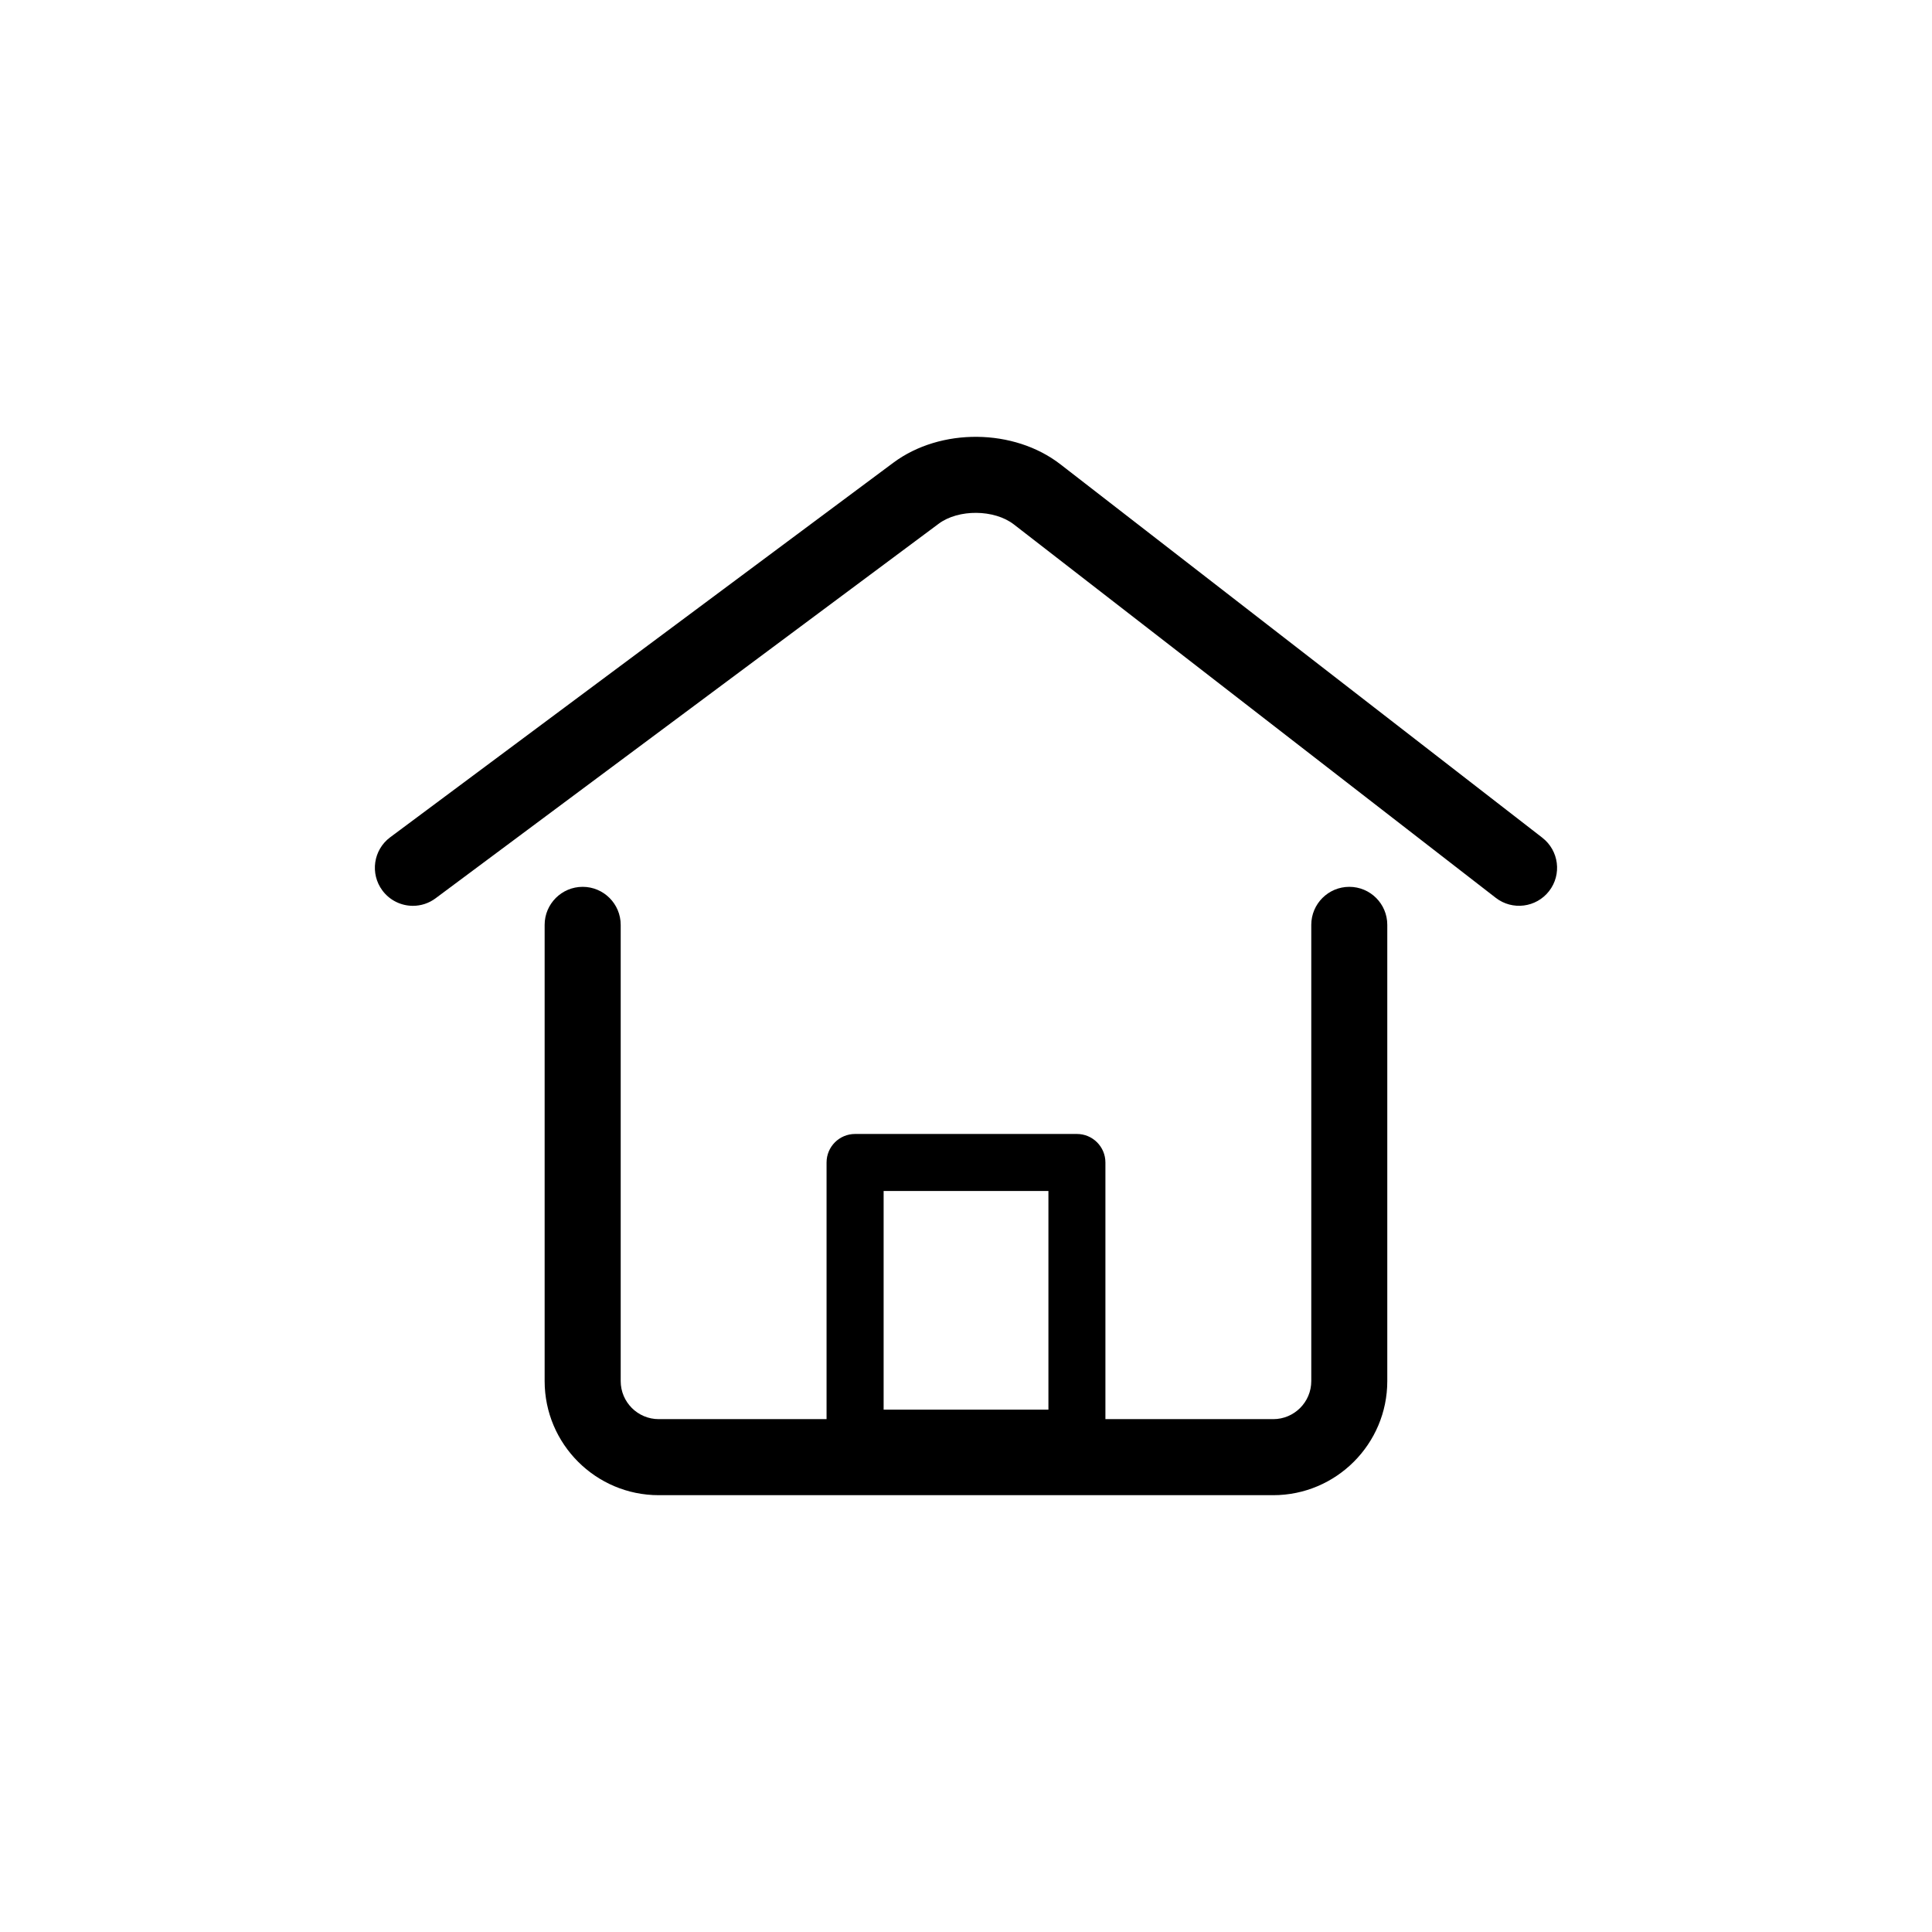
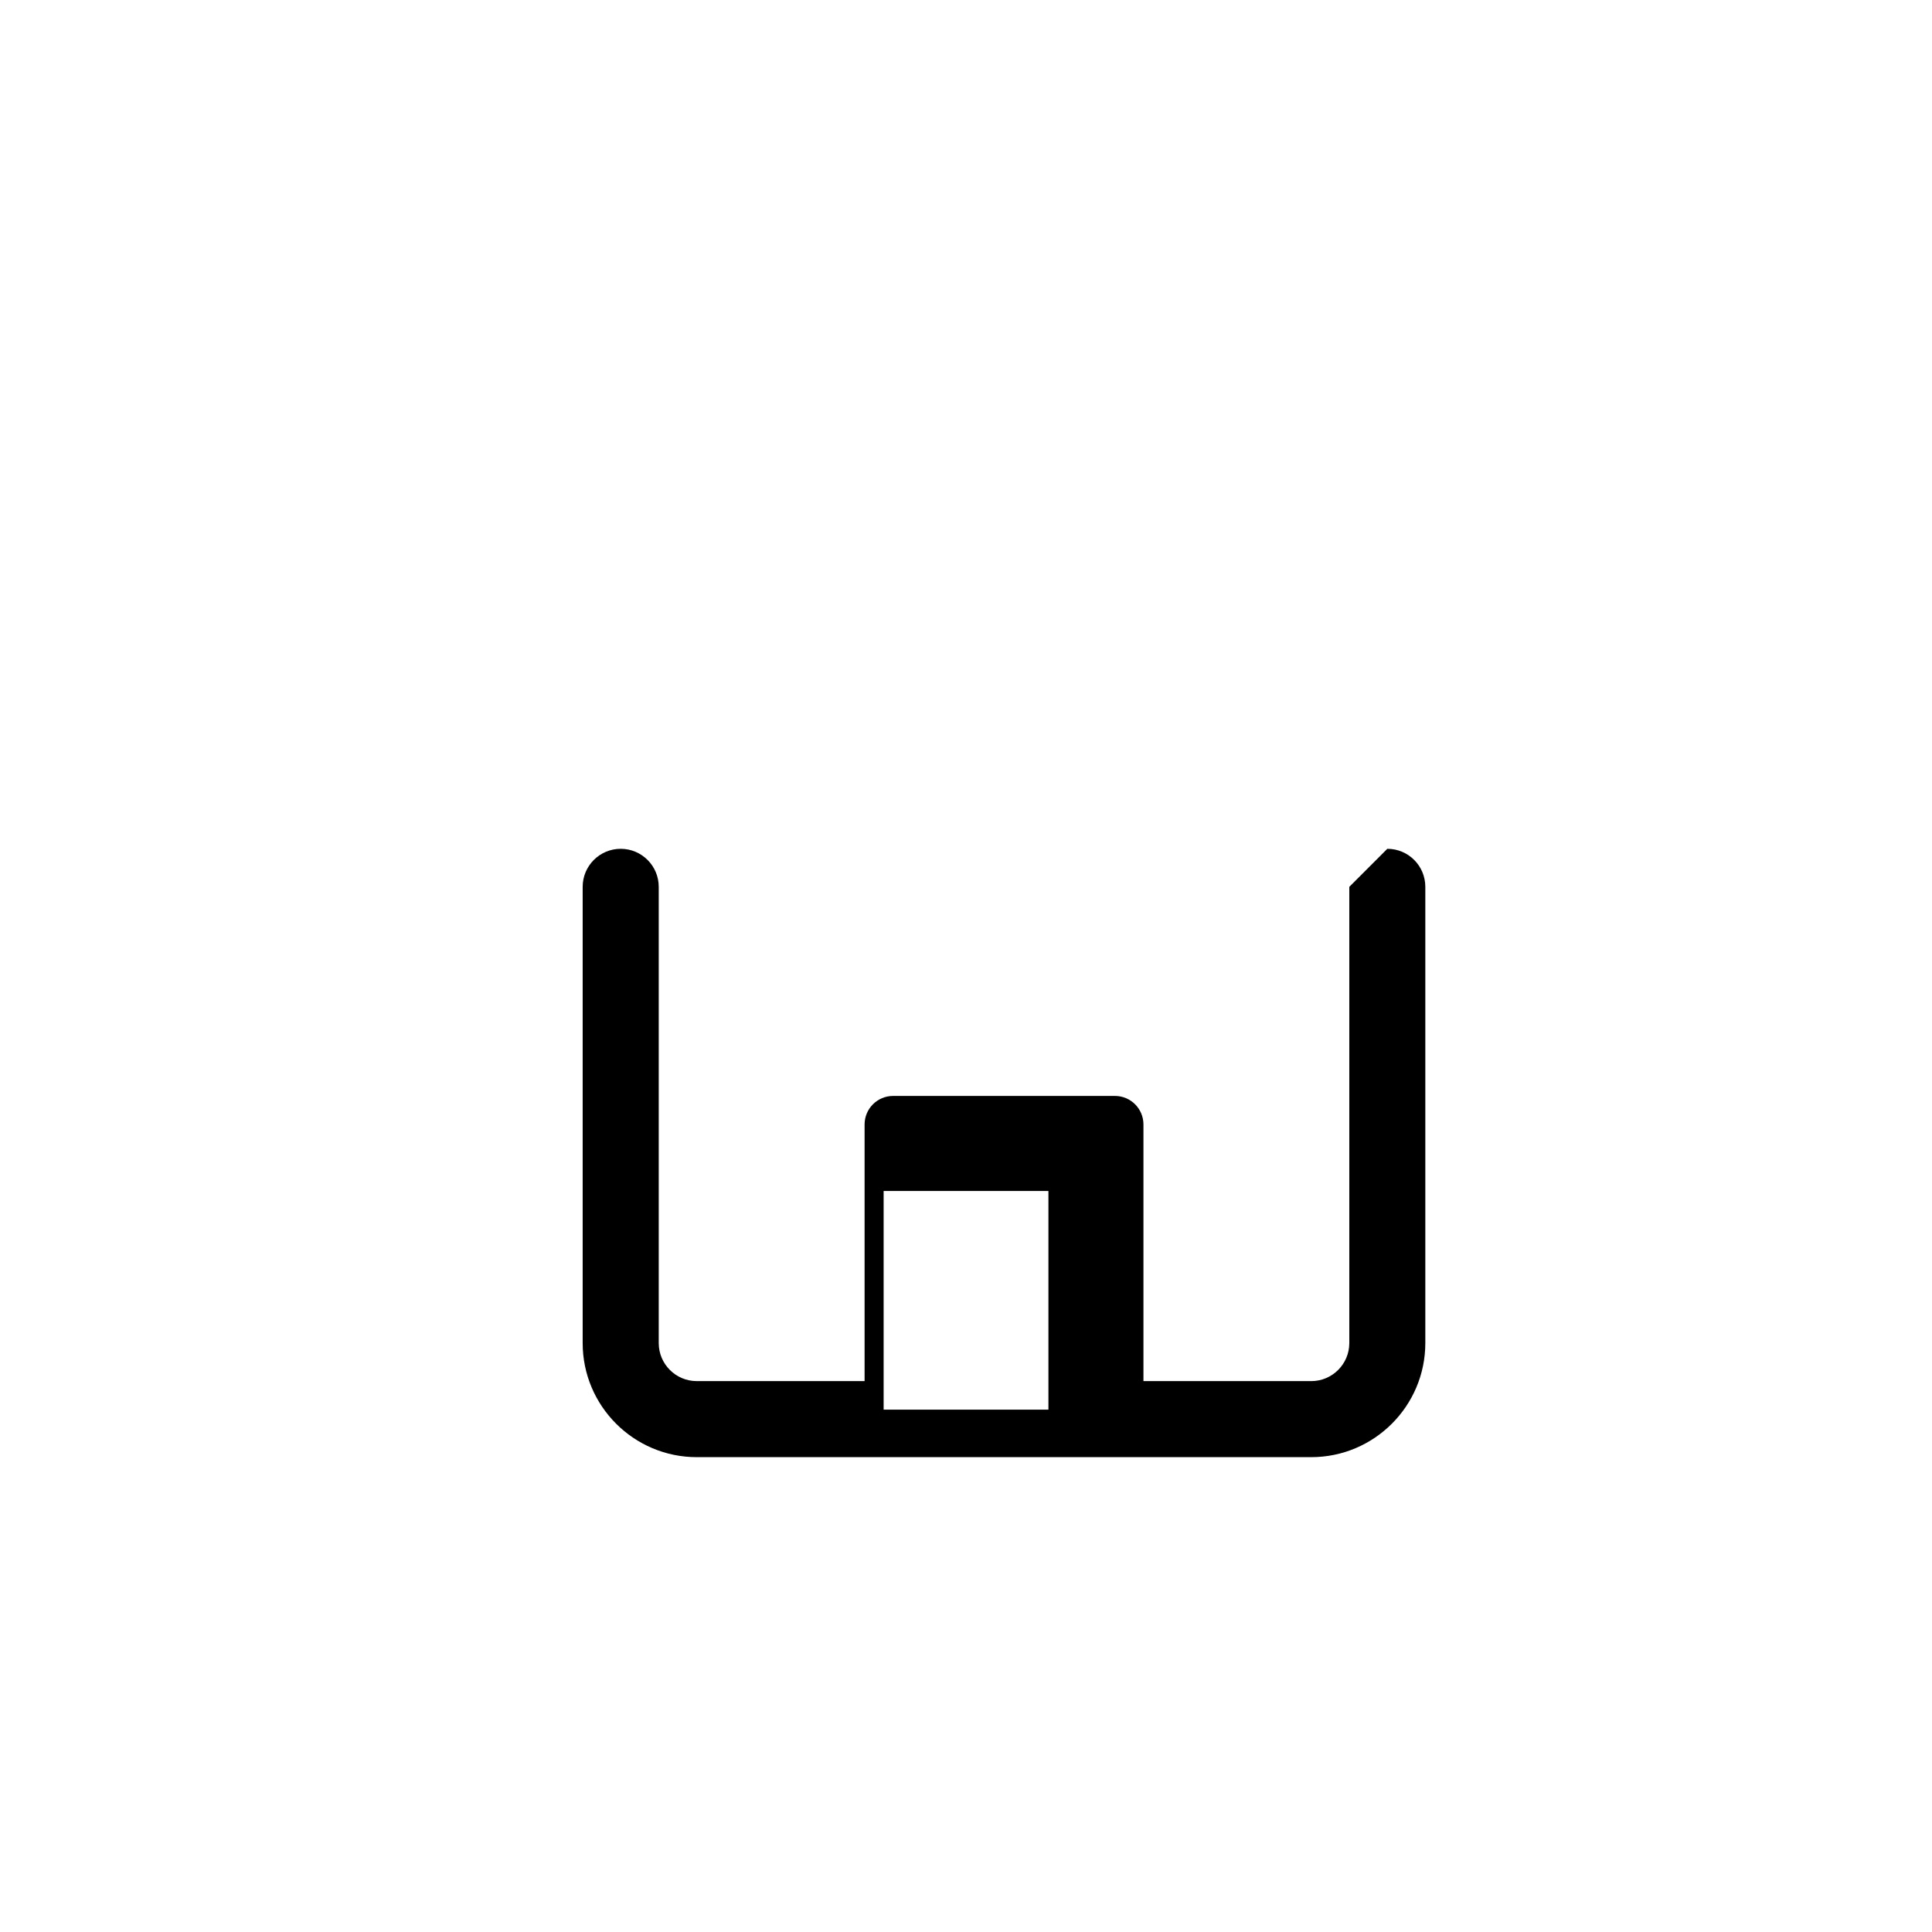
<svg xmlns="http://www.w3.org/2000/svg" fill="#000000" width="800px" height="800px" version="1.1" viewBox="144 144 512 512">
  <g>
-     <path d="m501.58 379.02c-5.562 0-10.078 4.516-10.078 10.078v120.91c0 5.559-4.519 10.078-10.078 10.078h-44.477v-68.016c0-4.176-3.387-7.559-7.559-7.559h-58.781c-4.172 0-7.559 3.379-7.559 7.559v68.016h-44.477c-5.559 0-10.078-4.519-10.078-10.078v-120.91c0-5.562-4.516-10.078-10.078-10.078s-10.078 4.516-10.078 10.078v120.91c0 16.672 13.559 30.23 30.23 30.23h162.85c16.672 0 30.23-13.559 30.23-30.23v-120.91c0.004-5.57-4.504-10.078-10.07-10.078zm-123.41 80.609h43.672v57.938h-43.672z" />
-     <path d="m552.74 366.01-127.71-98.957c-12.328-9.551-31.77-9.738-44.285-0.43l-133.34 99.266c-4.465 3.324-5.387 9.637-2.066 14.102 1.98 2.656 5.012 4.062 8.09 4.062 2.09 0 4.203-0.648 6.004-1.996l133.34-99.27c5.246-3.906 14.738-3.82 19.91 0.191l127.71 98.957c4.387 3.402 10.723 2.609 14.137-1.793 3.414-4.394 2.602-10.723-1.797-14.133z" />
+     <path d="m501.58 379.02v120.91c0 5.559-4.519 10.078-10.078 10.078h-44.477v-68.016c0-4.176-3.387-7.559-7.559-7.559h-58.781c-4.172 0-7.559 3.379-7.559 7.559v68.016h-44.477c-5.559 0-10.078-4.519-10.078-10.078v-120.91c0-5.562-4.516-10.078-10.078-10.078s-10.078 4.516-10.078 10.078v120.91c0 16.672 13.559 30.23 30.23 30.23h162.85c16.672 0 30.23-13.559 30.23-30.23v-120.91c0.004-5.57-4.504-10.078-10.07-10.078zm-123.41 80.609h43.672v57.938h-43.672z" />
  </g>
</svg>